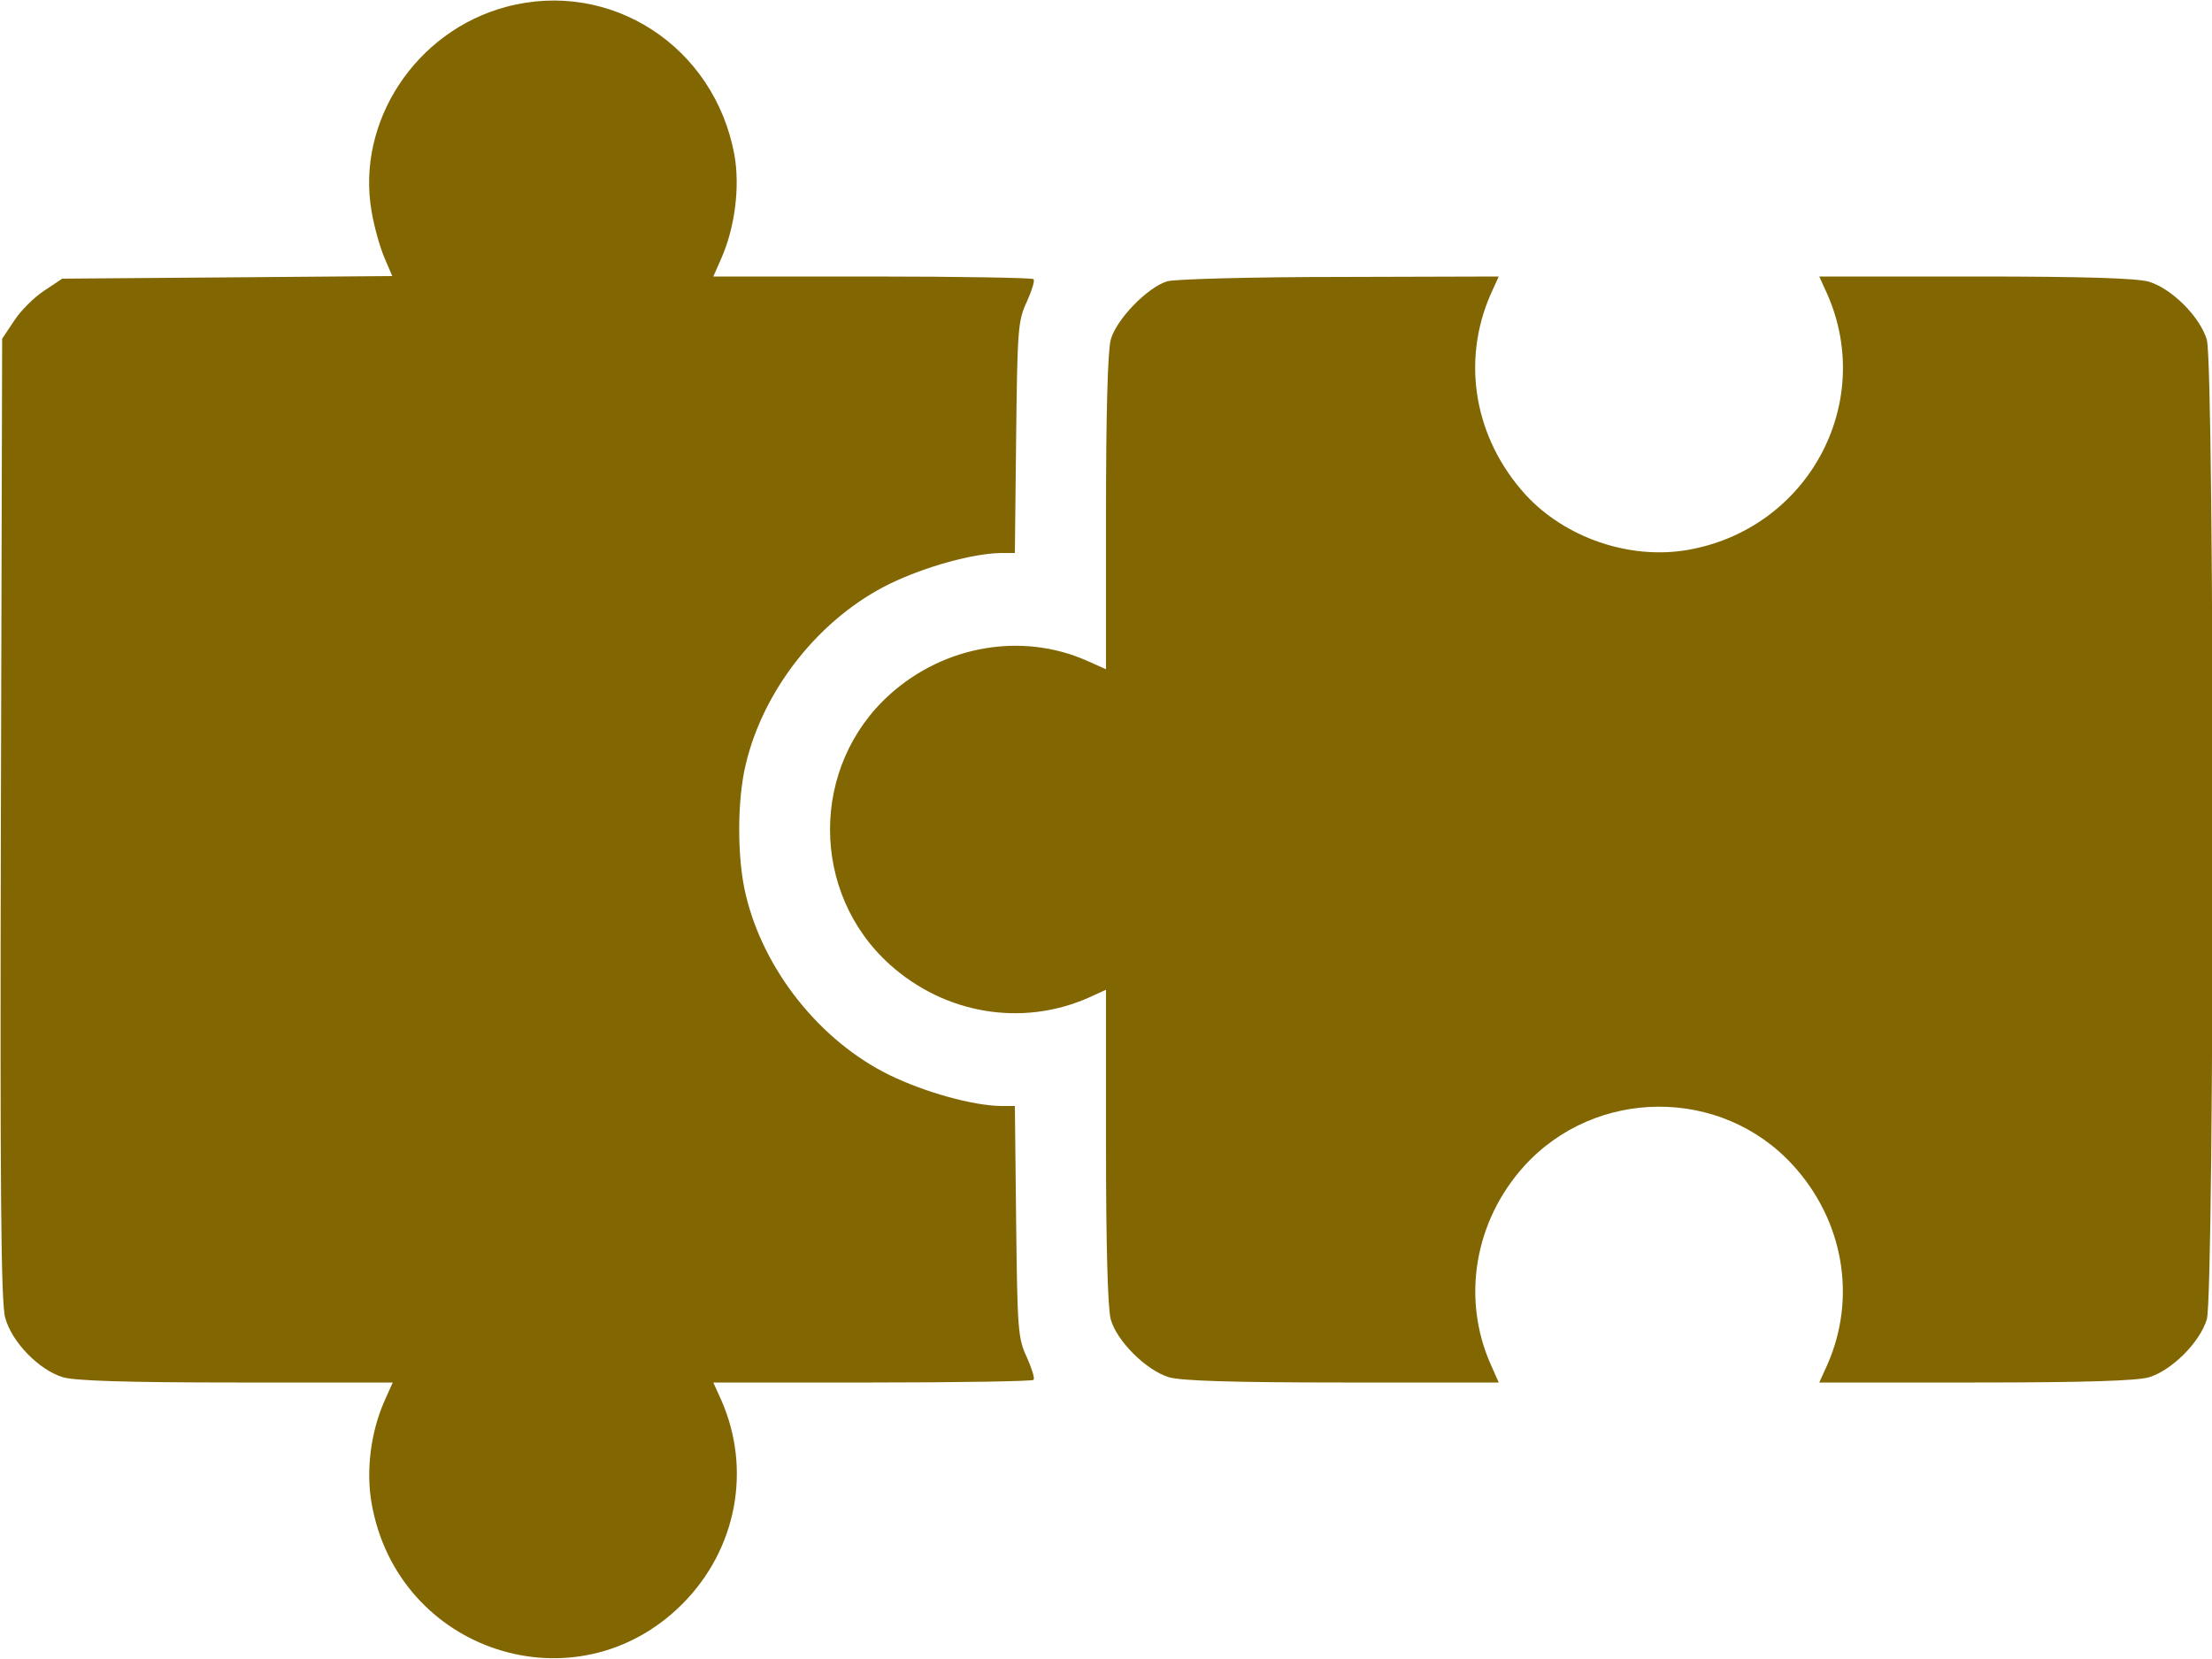
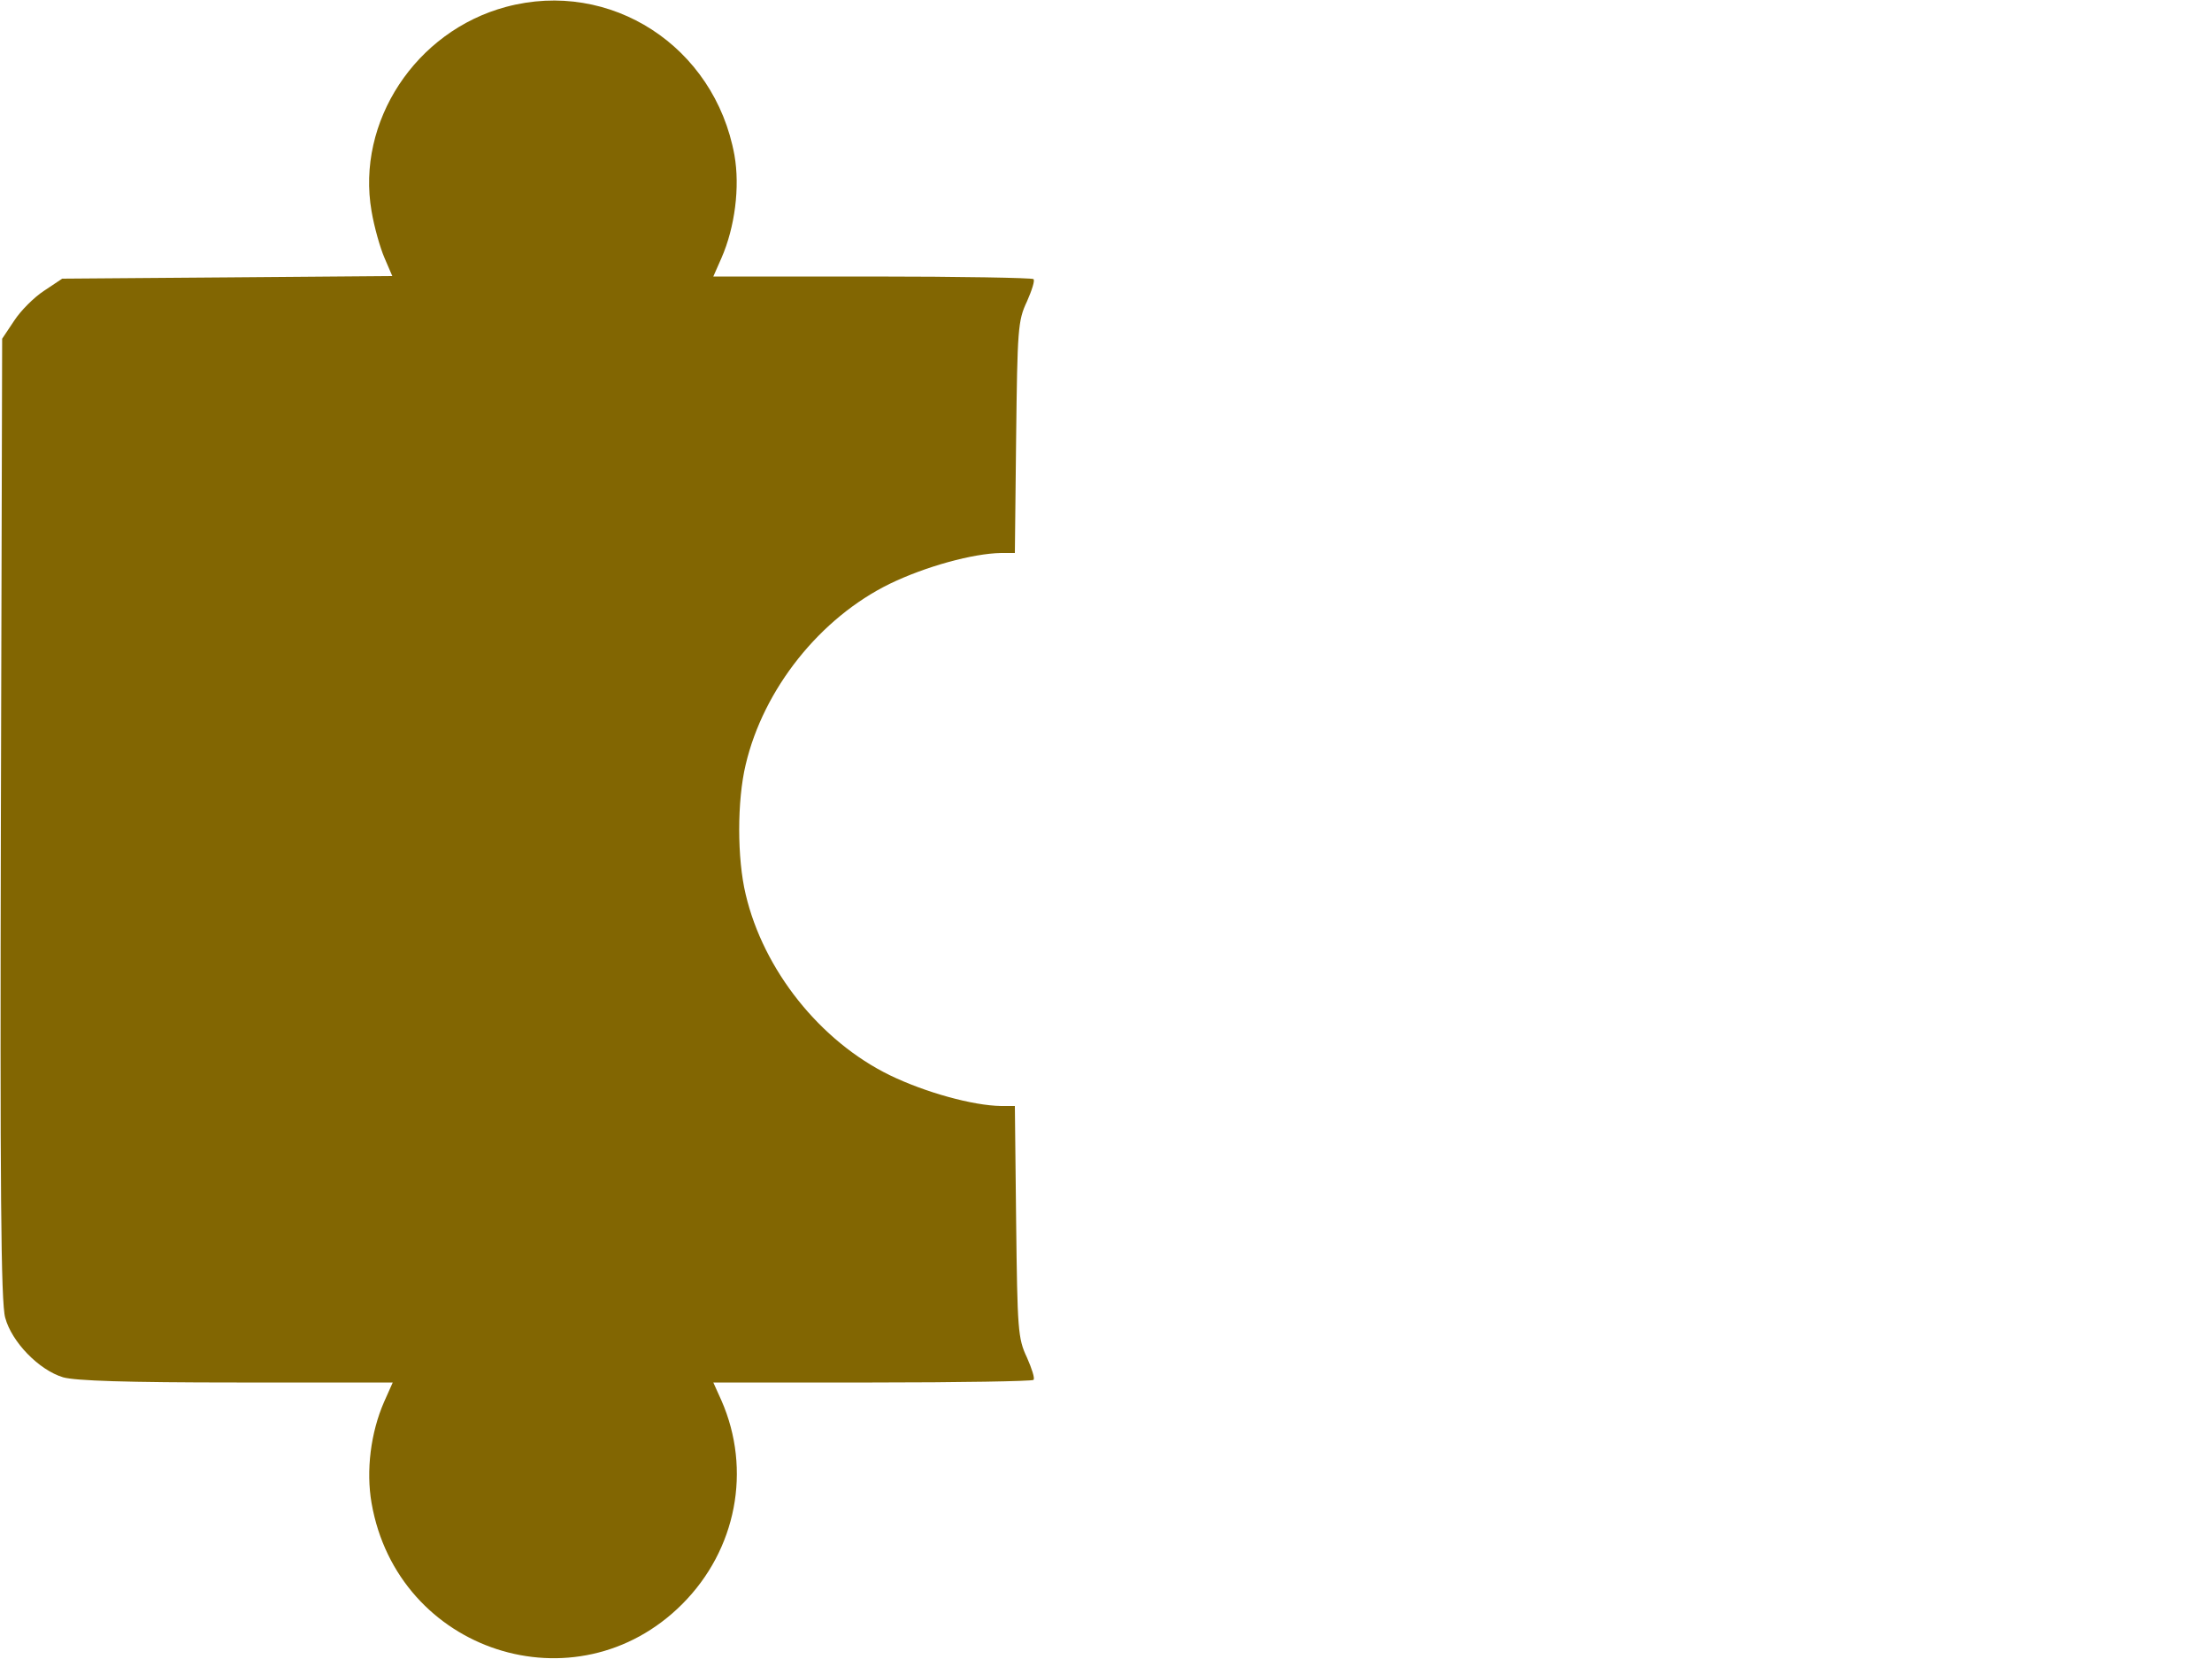
<svg xmlns="http://www.w3.org/2000/svg" width="40" height="30" viewBox="0 0 40 30" fill="none">
  <path d="M9.149 0.125C7.516 0.563 6.438 2.203 6.719 3.82C6.766 4.102 6.875 4.485 6.953 4.664L7.094 4.992L4.109 5.016L1.125 5.039L0.797 5.258C0.617 5.375 0.375 5.617 0.258 5.797L0.039 6.125L0.016 14.797C7.37379e-05 21.477 0.016 23.555 0.094 23.828C0.211 24.266 0.703 24.774 1.141 24.906C1.367 24.969 2.281 25 4.281 25H7.102L6.945 25.352C6.703 25.906 6.617 26.594 6.719 27.18C7.188 29.875 10.422 30.922 12.336 29.008C13.32 28.024 13.594 26.578 13.047 25.328L12.899 25H15.774C17.352 25 18.664 24.977 18.688 24.953C18.719 24.93 18.656 24.742 18.57 24.547C18.406 24.203 18.398 24.039 18.375 22.094L18.352 20H18.102C17.594 19.992 16.742 19.758 16.094 19.445C14.828 18.828 13.805 17.539 13.484 16.172C13.328 15.524 13.328 14.477 13.484 13.828C13.805 12.461 14.828 11.172 16.094 10.555C16.742 10.242 17.594 10.008 18.102 10H18.352L18.375 7.906C18.398 5.961 18.406 5.797 18.57 5.453C18.656 5.258 18.719 5.07 18.688 5.047C18.664 5.024 17.352 5 15.774 5H12.899L13.047 4.664C13.289 4.11 13.383 3.383 13.281 2.805C12.922 0.836 11.039 -0.383 9.149 0.125Z" fill="#826602" />
-   <path d="M21.109 5.086C20.75 5.195 20.188 5.773 20.086 6.141C20.031 6.336 20 7.508 20 9.273V12.102L19.648 11.945C18.477 11.43 17.078 11.672 16.094 12.555C14.648 13.852 14.648 16.148 16.094 17.445C17.086 18.336 18.477 18.57 19.672 18.047L20 17.898V20.727C20 22.492 20.031 23.664 20.086 23.859C20.195 24.25 20.727 24.781 21.141 24.906C21.367 24.969 22.281 25 24.281 25H27.102L26.953 24.664C26.43 23.477 26.664 22.086 27.555 21.094C28.844 19.664 31.125 19.648 32.422 21.07C33.336 22.07 33.578 23.461 33.047 24.672L32.898 25H35.719C37.719 25 38.633 24.969 38.859 24.906C39.273 24.781 39.781 24.273 39.906 23.859C40.047 23.391 40.047 6.609 39.906 6.141C39.781 5.727 39.273 5.219 38.859 5.094C38.633 5.031 37.719 5 35.719 5H32.898L33.047 5.328C33.914 7.312 32.68 9.57 30.516 9.945C29.469 10.125 28.305 9.727 27.586 8.945C26.664 7.93 26.422 6.547 26.953 5.328L27.102 5L24.234 5.008C22.656 5.008 21.25 5.047 21.109 5.086Z" fill="#826602" />
</svg>